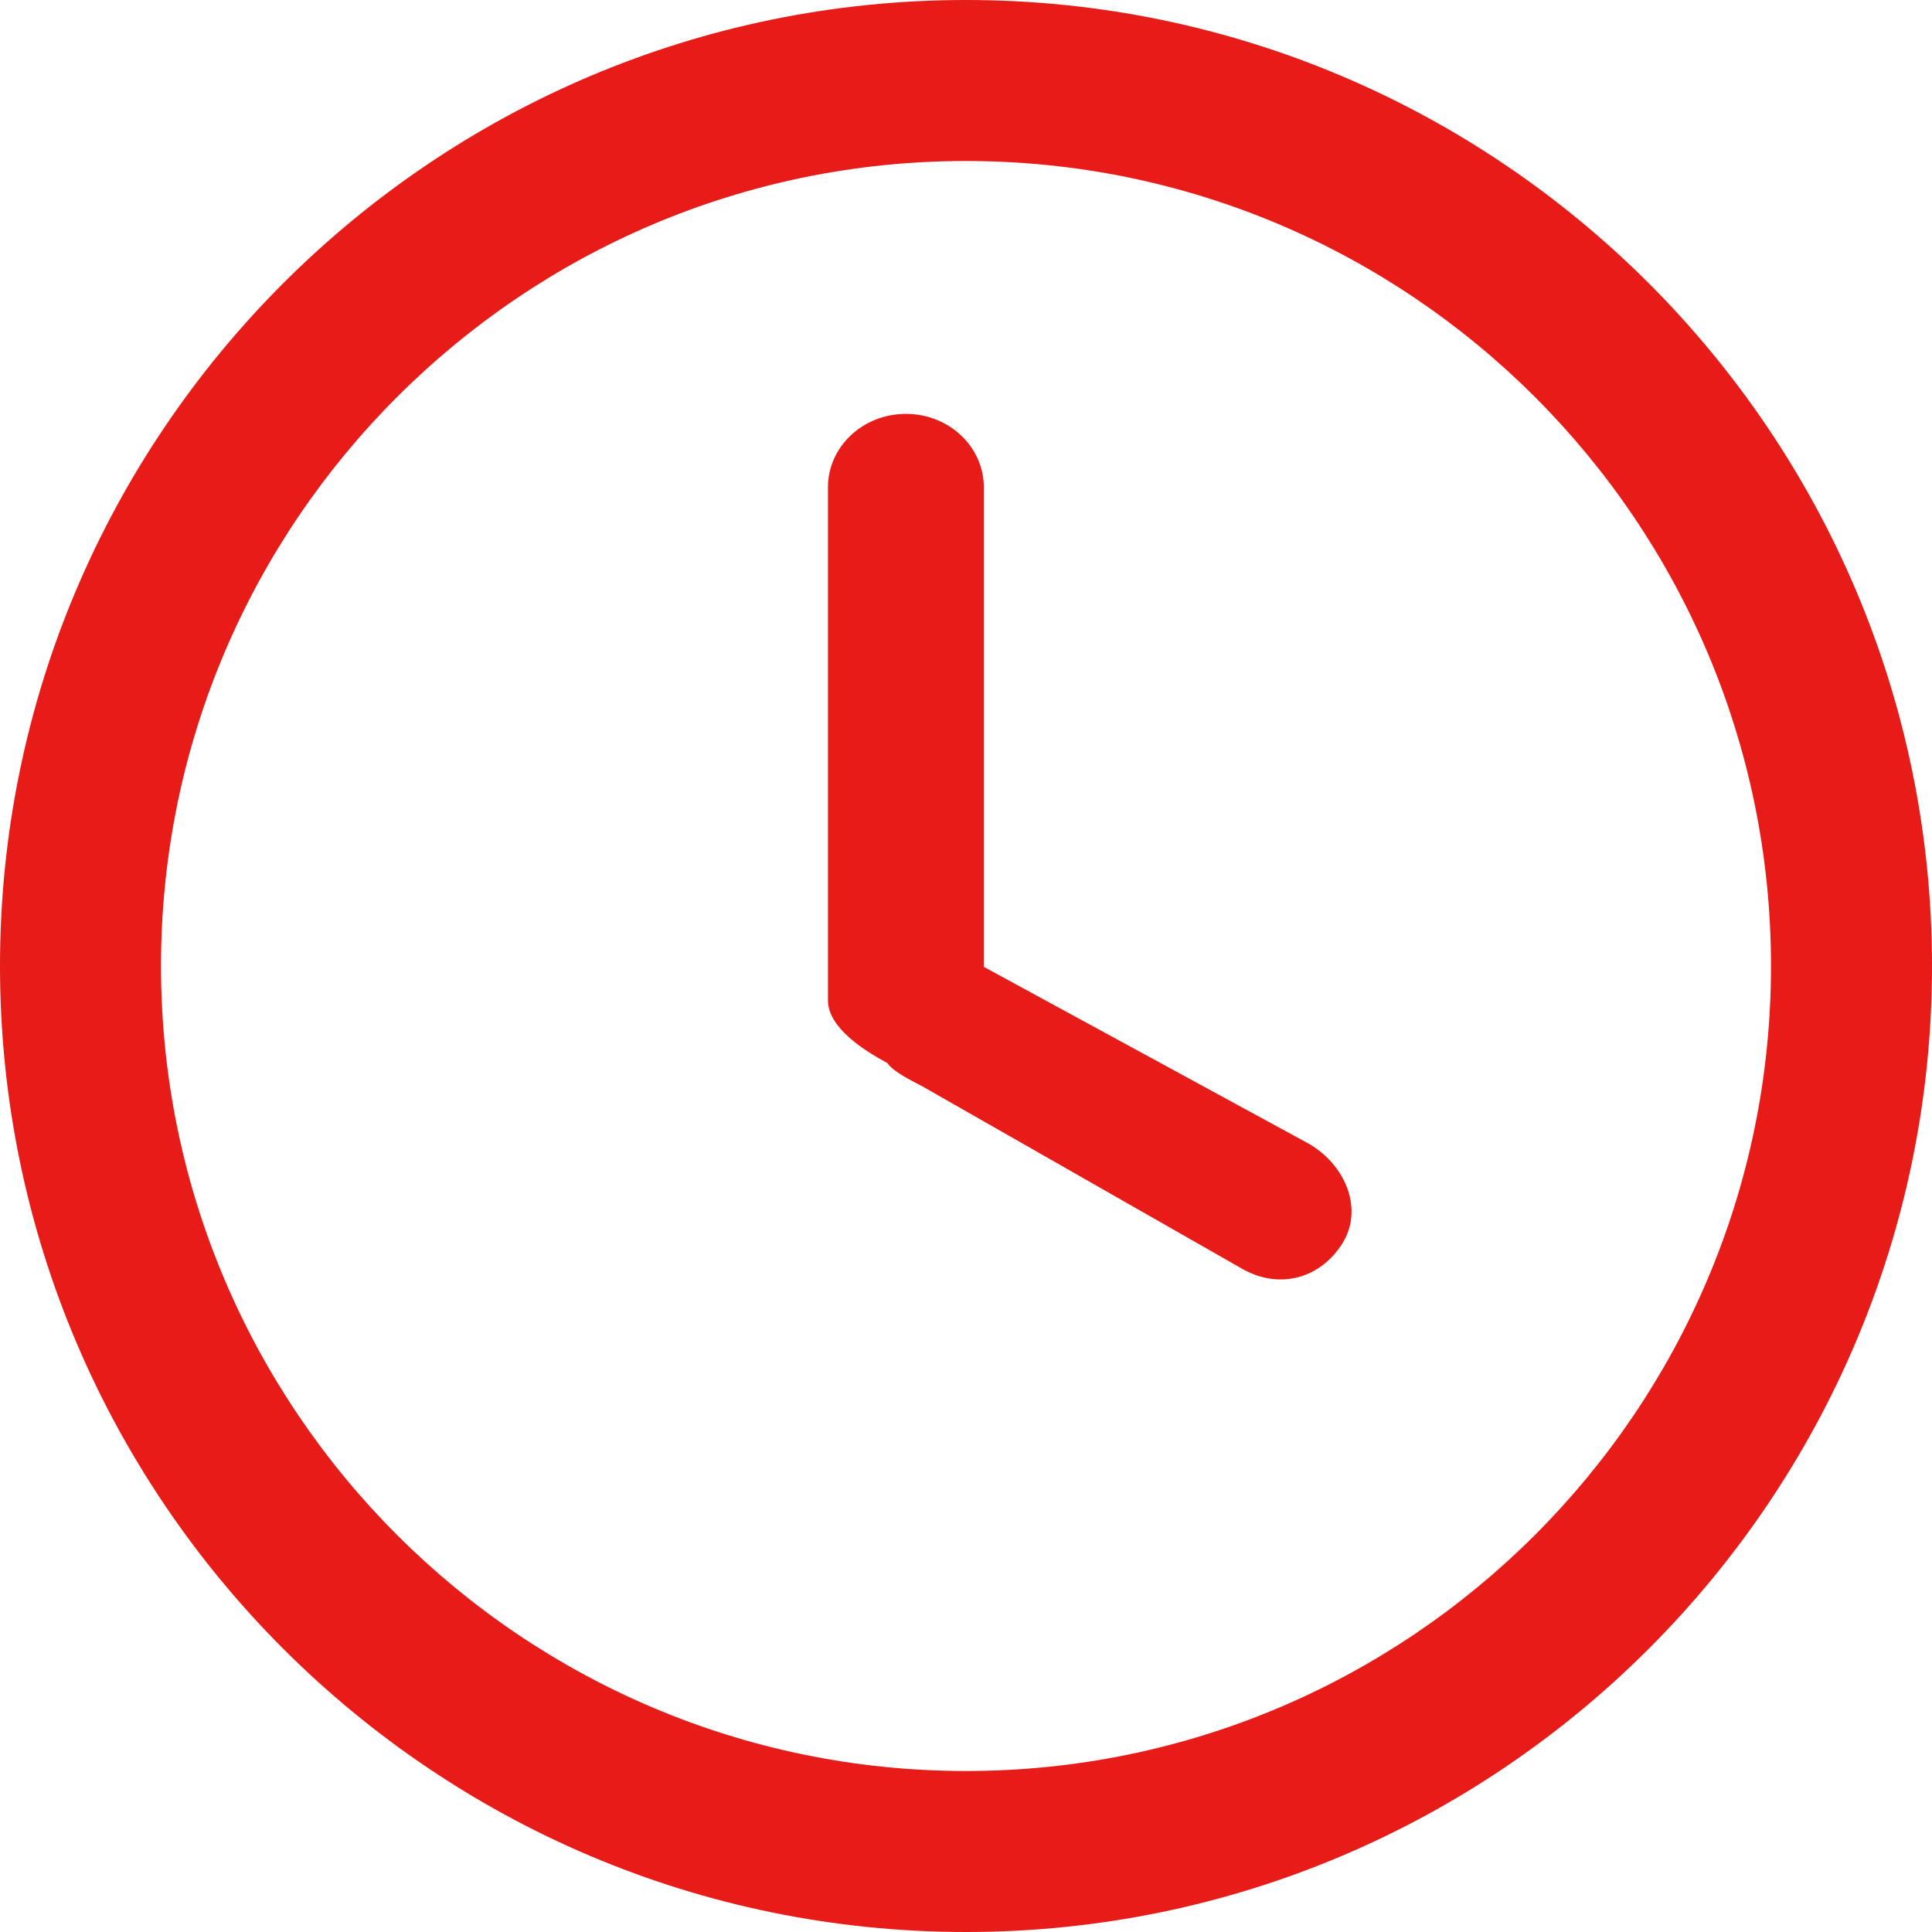
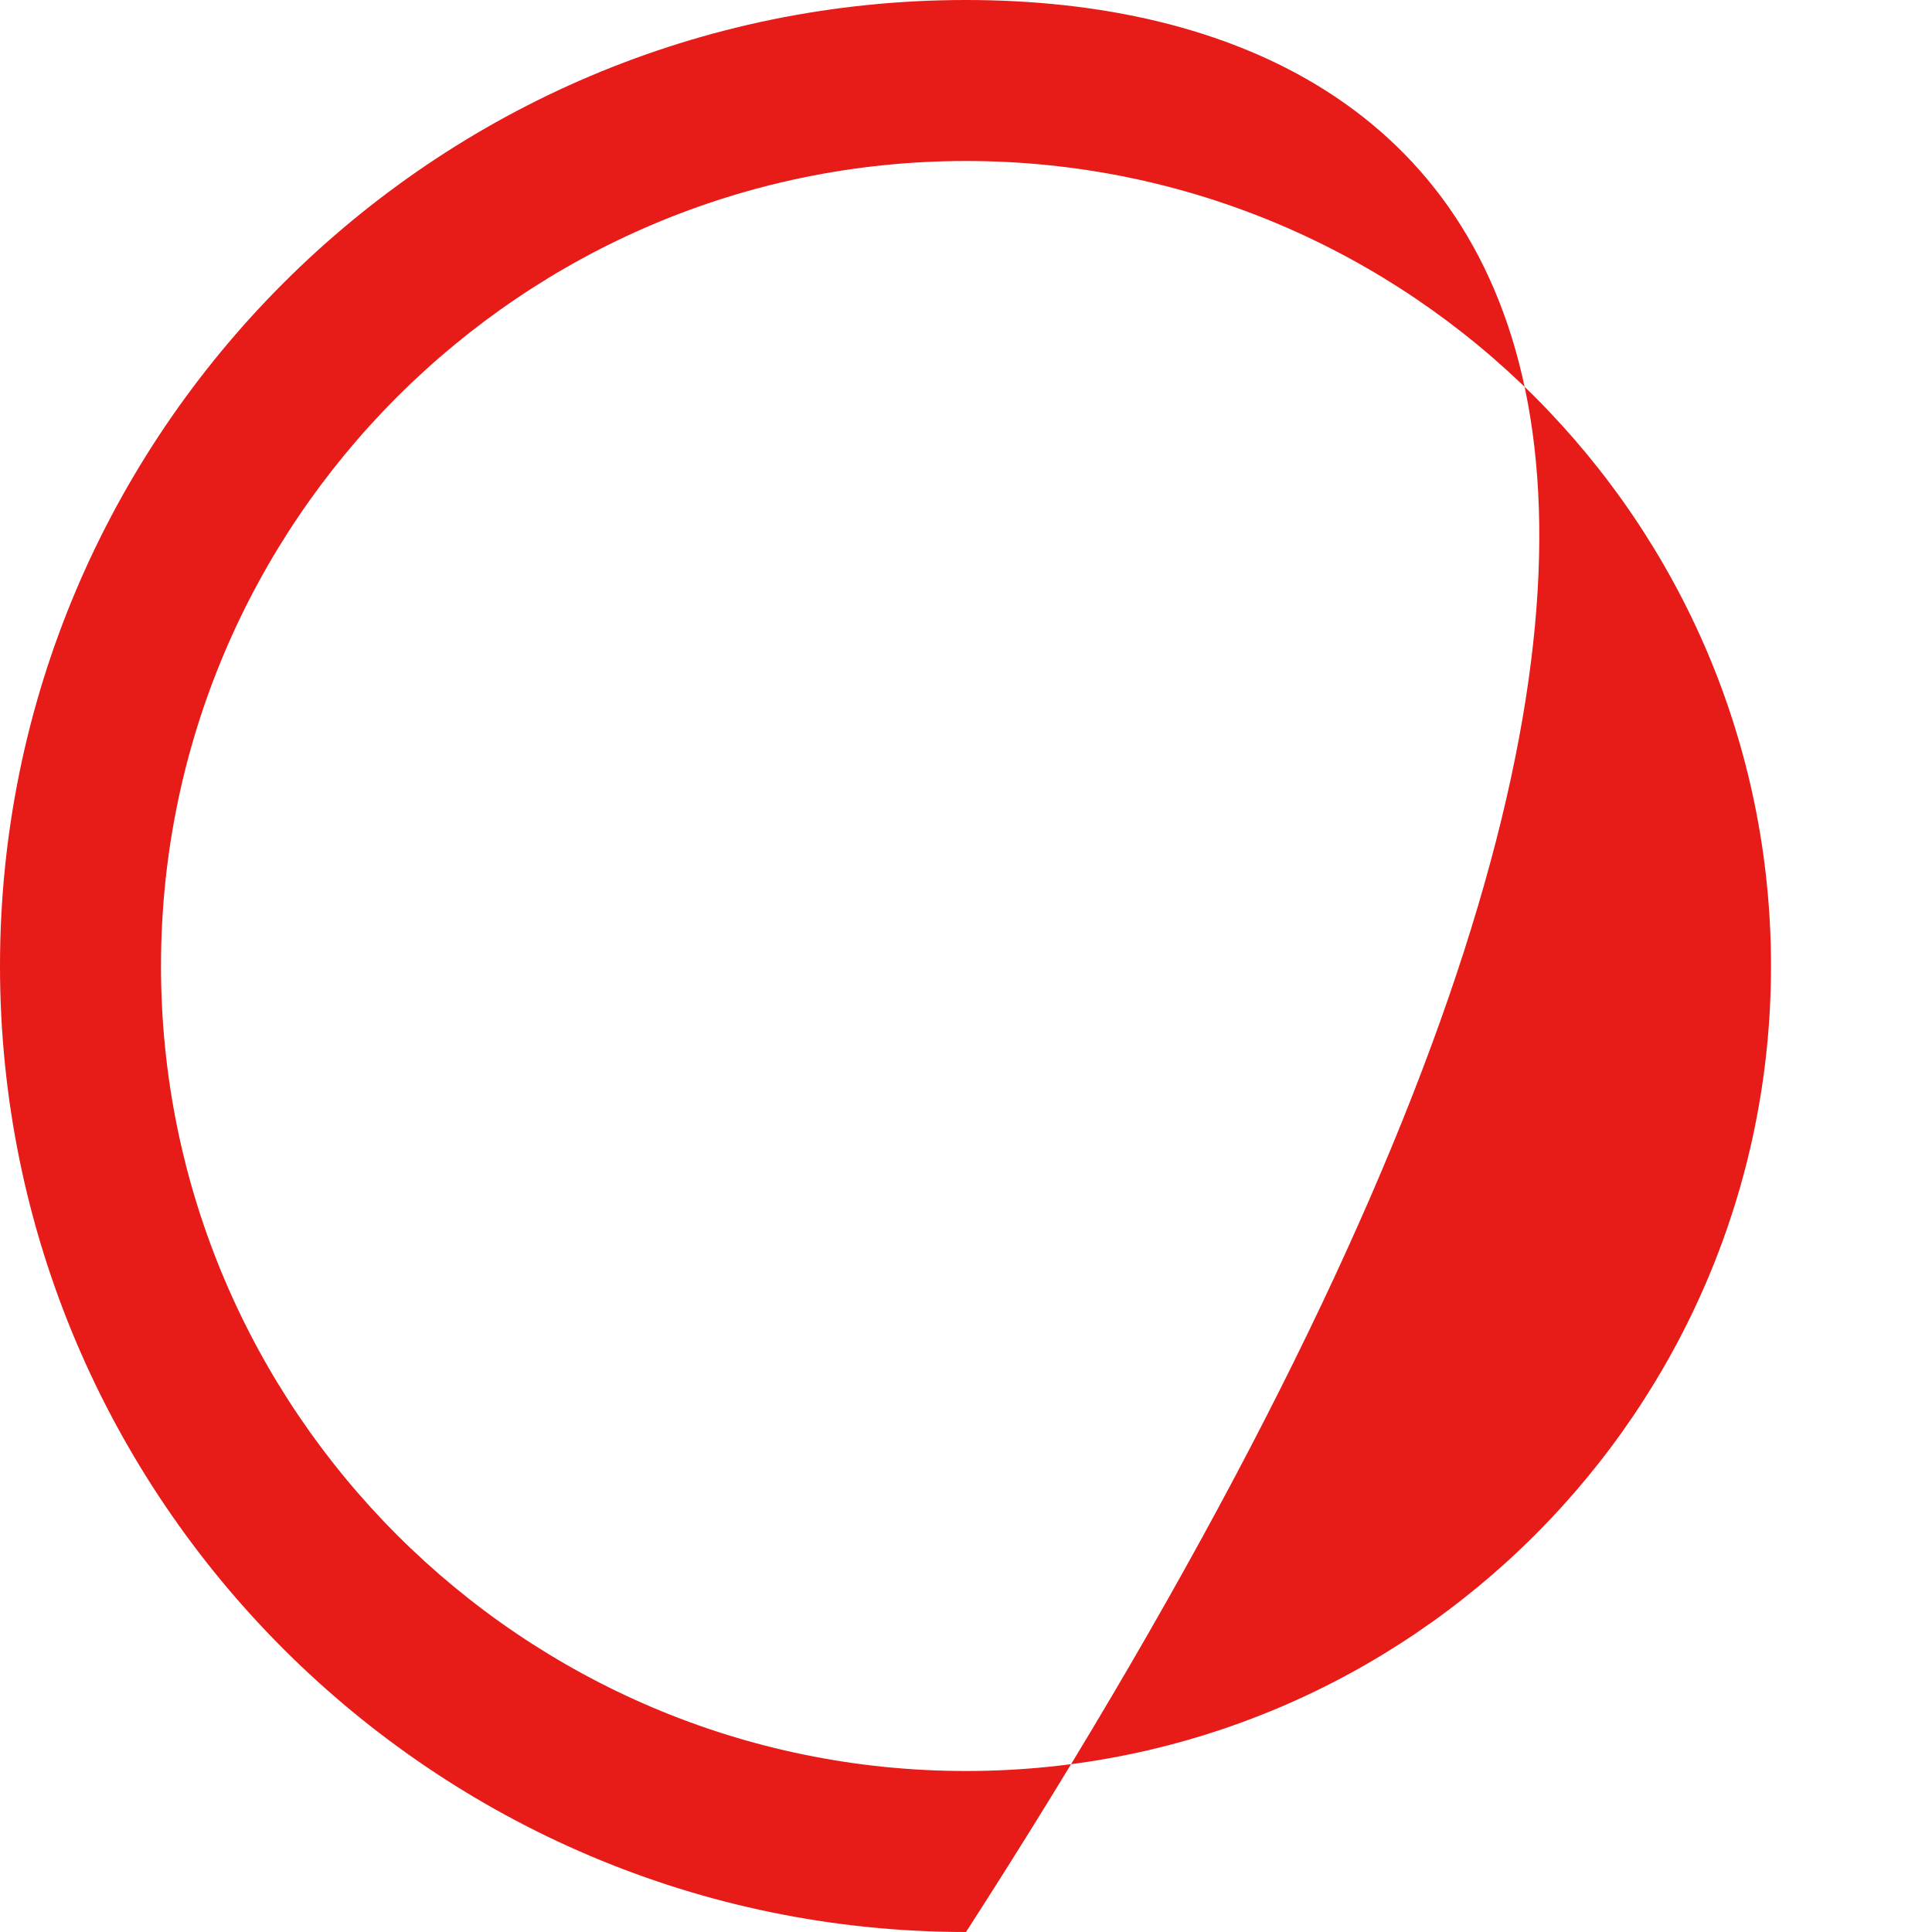
<svg xmlns="http://www.w3.org/2000/svg" width="18" height="18" viewBox="0 0 18 18" fill="none">
-   <path d="M9 0C4.037 0 0 4.037 0 9C0 13.963 4.037 18 9 18C13.963 18 18 13.963 18 9C18 4.037 13.963 0 9 0ZM9 16.5C4.864 16.5 1.5 13.136 1.5 9C1.5 4.864 4.864 1.5 9 1.5C13.136 1.5 16.5 4.864 16.5 9C16.5 13.136 13.136 16.5 9 16.5Z" fill="#E71B18" />
-   <path d="M12.176 10.646L9.166 9.008V4.539C9.166 4.162 8.841 3.856 8.44 3.856C8.039 3.856 7.714 4.162 7.714 4.539V9.321C7.714 9.574 8.049 9.787 8.267 9.904C8.327 9.989 8.492 10.067 8.593 10.121L11.587 11.829C11.934 12.017 12.309 11.905 12.51 11.579C12.71 11.252 12.524 10.835 12.176 10.646Z" fill="#E71B18" />
+   <path d="M9 0C4.037 0 0 4.037 0 9C0 13.963 4.037 18 9 18C18 4.037 13.963 0 9 0ZM9 16.5C4.864 16.5 1.5 13.136 1.5 9C1.5 4.864 4.864 1.5 9 1.5C13.136 1.5 16.5 4.864 16.5 9C16.5 13.136 13.136 16.5 9 16.5Z" fill="#E71B18" />
</svg>